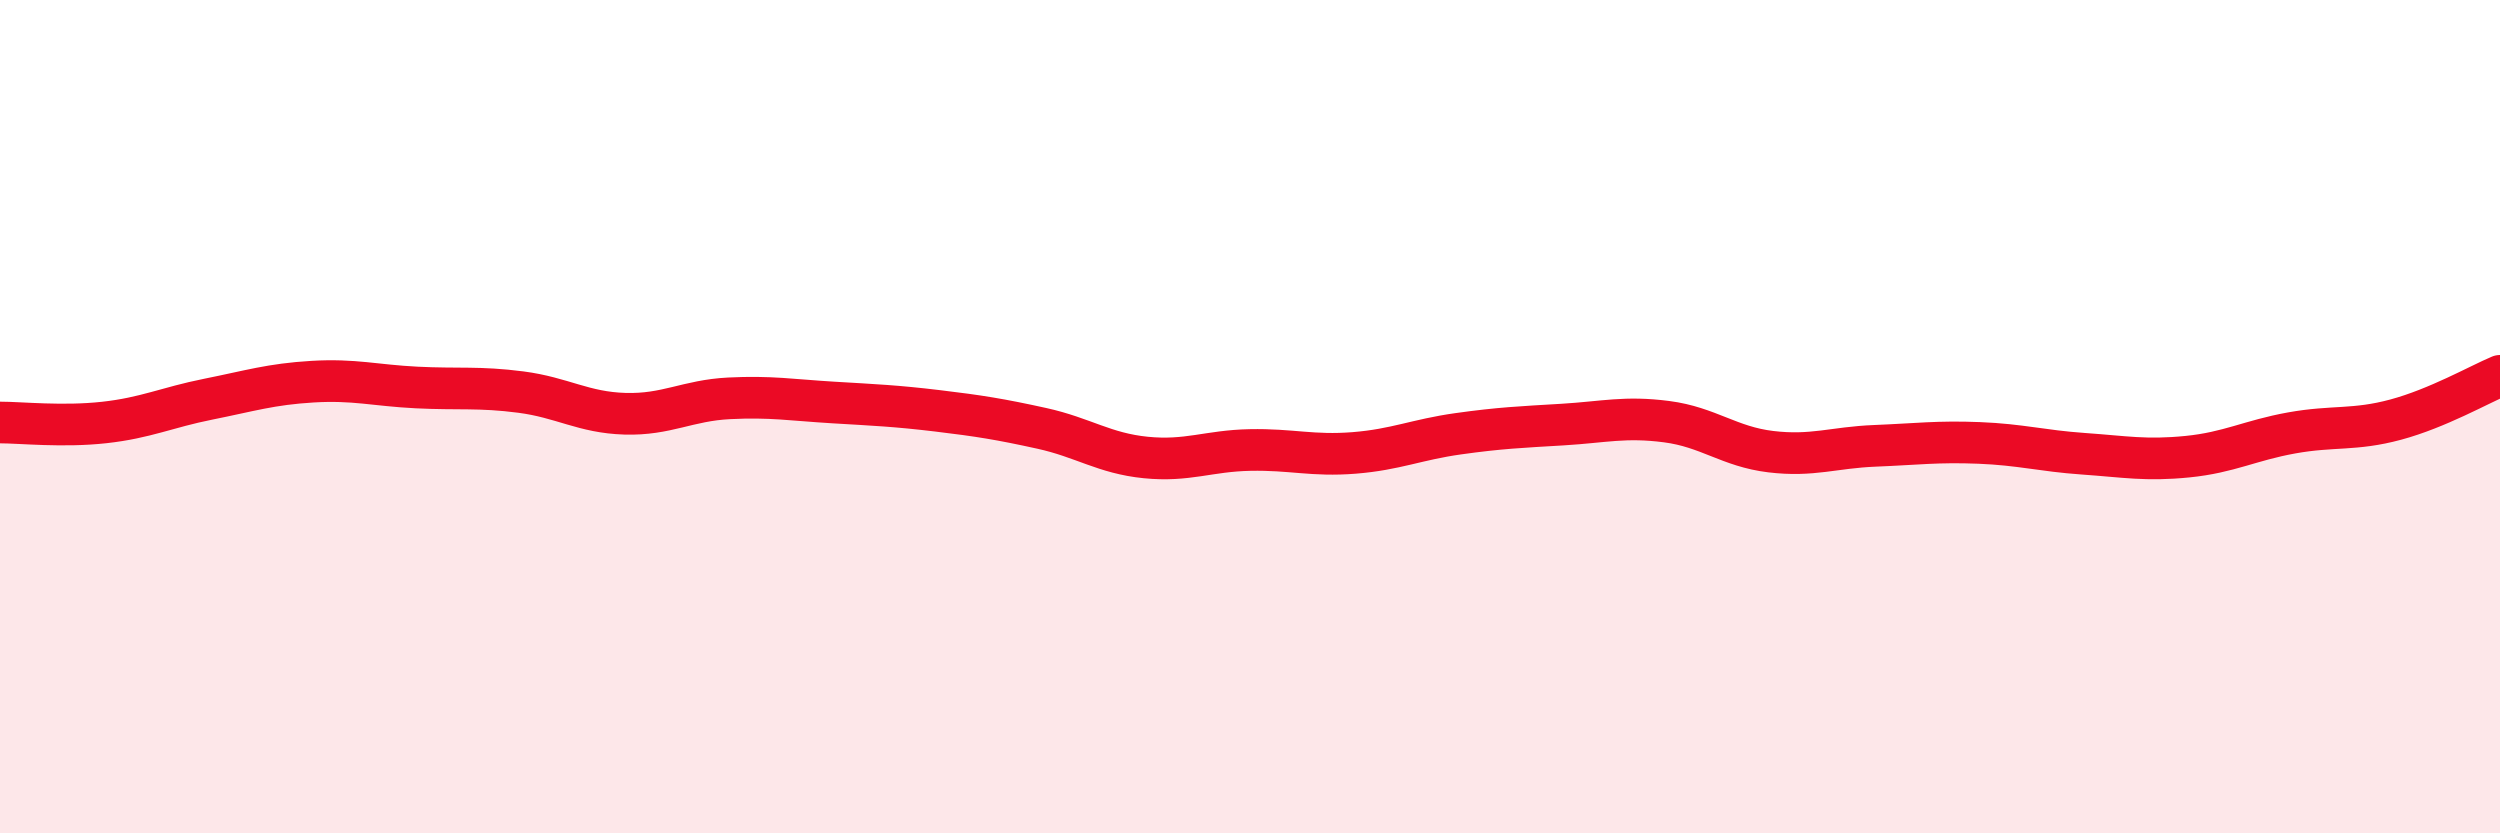
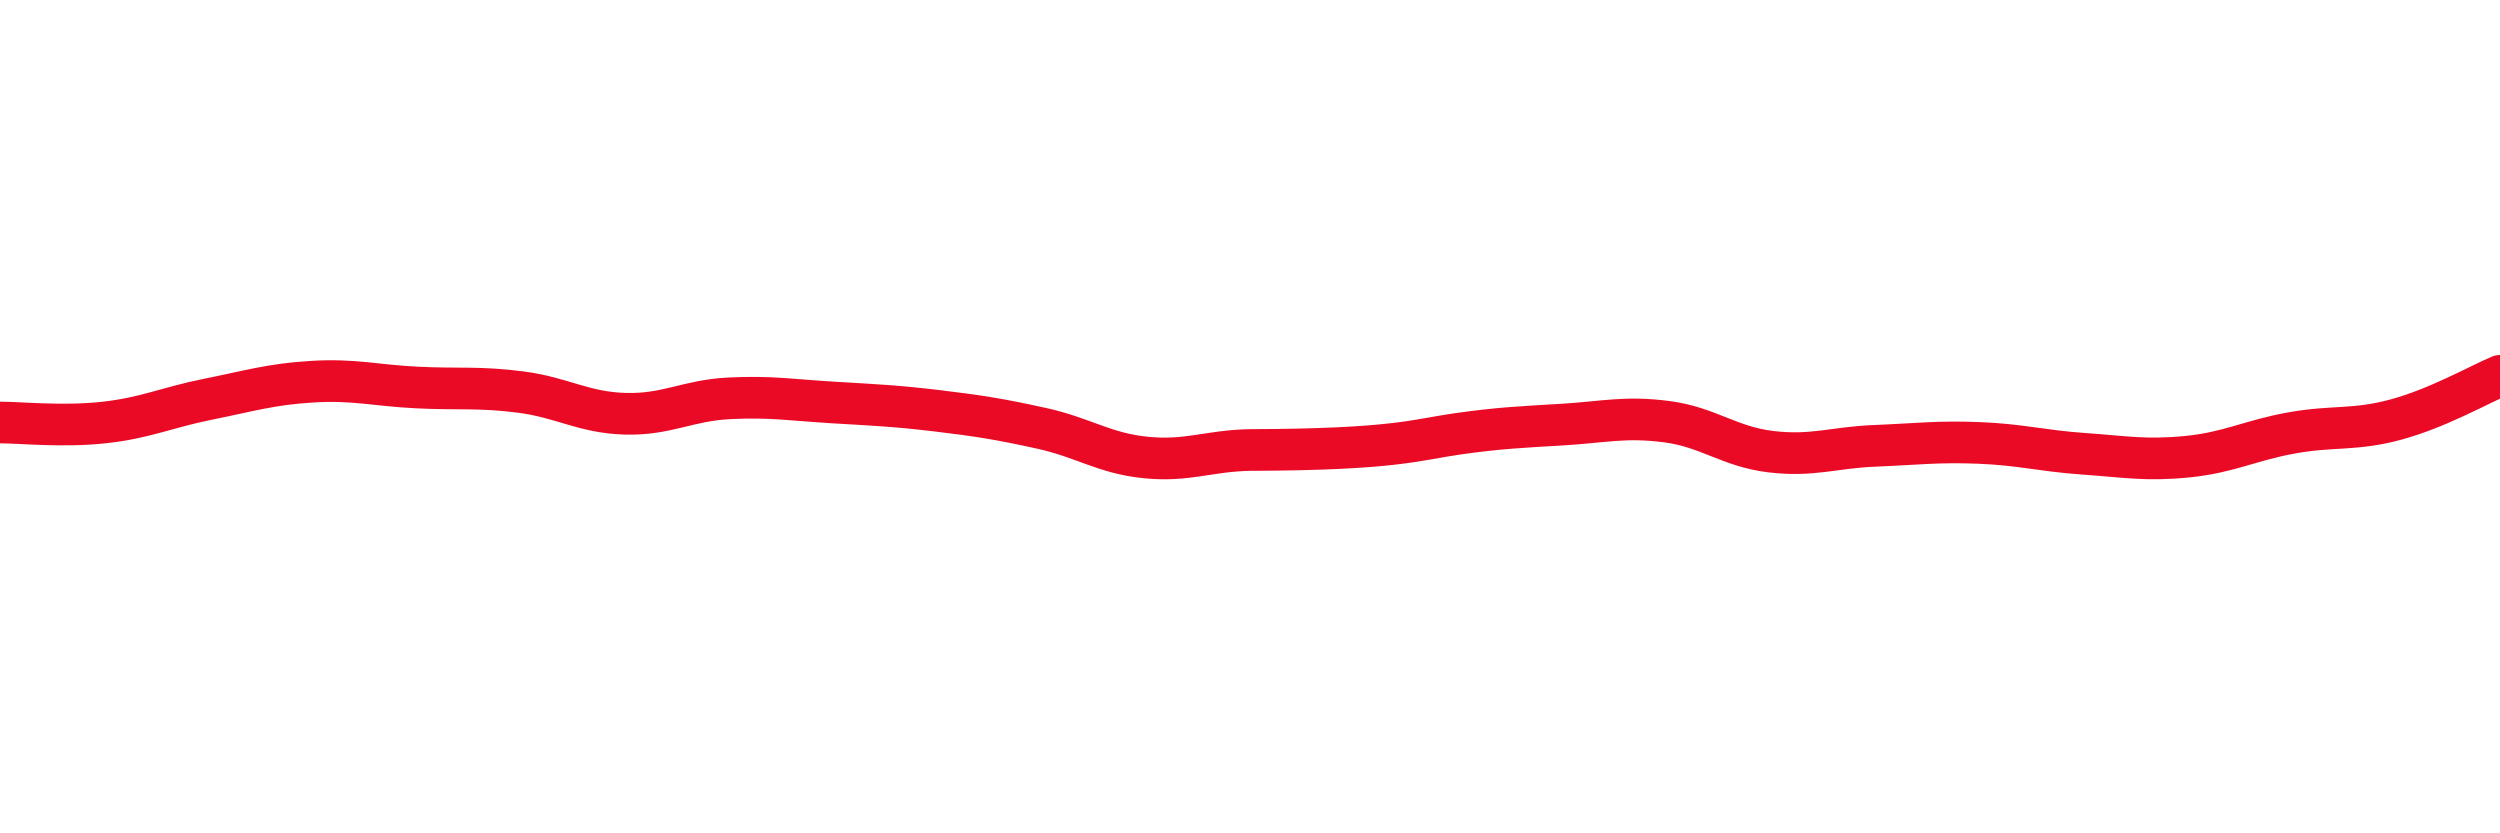
<svg xmlns="http://www.w3.org/2000/svg" width="60" height="20" viewBox="0 0 60 20">
-   <path d="M 0,10.14 C 0.5,10.14 1.5,10.25 2.5,10.14 C 3.5,10.03 4,9.78 5,9.58 C 6,9.38 6.5,9.22 7.5,9.16 C 8.5,9.1 9,9.25 10,9.3 C 11,9.35 11.5,9.28 12.5,9.41 C 13.5,9.54 14,9.9 15,9.93 C 16,9.96 16.5,9.61 17.5,9.56 C 18.5,9.51 19,9.6 20,9.66 C 21,9.72 21.5,9.74 22.5,9.86 C 23.5,9.98 24,10.06 25,10.28 C 26,10.5 26.5,10.88 27.5,10.98 C 28.5,11.08 29,10.82 30,10.8 C 31,10.78 31.5,10.95 32.5,10.87 C 33.5,10.79 34,10.55 35,10.41 C 36,10.27 36.5,10.25 37.5,10.19 C 38.5,10.13 39,9.99 40,10.12 C 41,10.25 41.5,10.72 42.5,10.84 C 43.5,10.96 44,10.74 45,10.7 C 46,10.66 46.5,10.59 47.5,10.63 C 48.5,10.67 49,10.82 50,10.89 C 51,10.96 51.5,11.06 52.5,10.96 C 53.5,10.86 54,10.57 55,10.39 C 56,10.21 56.5,10.34 57.5,10.07 C 58.5,9.8 59.5,9.23 60,9.02L60 20L0 20Z" fill="#EB0A25" opacity="0.1" stroke-linecap="round" stroke-linejoin="round" />
-   <path d="M 0,10.14 C 0.5,10.14 1.5,10.25 2.5,10.14 C 3.5,10.03 4,9.78 5,9.58 C 6,9.38 6.5,9.22 7.5,9.16 C 8.5,9.1 9,9.25 10,9.3 C 11,9.35 11.5,9.28 12.5,9.41 C 13.5,9.54 14,9.9 15,9.93 C 16,9.96 16.5,9.61 17.5,9.56 C 18.5,9.51 19,9.6 20,9.66 C 21,9.72 21.5,9.74 22.5,9.86 C 23.5,9.98 24,10.06 25,10.28 C 26,10.5 26.5,10.88 27.5,10.98 C 28.5,11.08 29,10.82 30,10.8 C 31,10.78 31.5,10.95 32.5,10.87 C 33.5,10.79 34,10.55 35,10.41 C 36,10.27 36.5,10.25 37.5,10.19 C 38.5,10.13 39,9.99 40,10.12 C 41,10.25 41.5,10.72 42.5,10.84 C 43.5,10.96 44,10.74 45,10.7 C 46,10.66 46.5,10.59 47.5,10.63 C 48.5,10.67 49,10.82 50,10.89 C 51,10.96 51.5,11.06 52.5,10.96 C 53.5,10.86 54,10.57 55,10.39 C 56,10.21 56.5,10.34 57.5,10.07 C 58.5,9.8 59.5,9.23 60,9.02" stroke="#EB0A25" stroke-width="1" fill="none" stroke-linecap="round" stroke-linejoin="round" />
+   <path d="M 0,10.14 C 0.5,10.14 1.5,10.25 2.5,10.14 C 3.5,10.03 4,9.78 5,9.58 C 6,9.38 6.5,9.22 7.5,9.16 C 8.5,9.1 9,9.25 10,9.3 C 11,9.35 11.5,9.28 12.5,9.41 C 13.5,9.54 14,9.9 15,9.93 C 16,9.96 16.5,9.61 17.5,9.56 C 18.5,9.51 19,9.6 20,9.66 C 21,9.72 21.5,9.74 22.5,9.86 C 23.5,9.98 24,10.06 25,10.28 C 26,10.5 26.5,10.88 27.5,10.98 C 28.5,11.08 29,10.82 30,10.8 C 33.5,10.79 34,10.55 35,10.41 C 36,10.27 36.5,10.25 37.5,10.19 C 38.5,10.13 39,9.99 40,10.12 C 41,10.25 41.5,10.72 42.5,10.84 C 43.5,10.96 44,10.74 45,10.7 C 46,10.66 46.5,10.59 47.5,10.63 C 48.5,10.67 49,10.82 50,10.89 C 51,10.96 51.5,11.06 52.5,10.96 C 53.5,10.86 54,10.57 55,10.39 C 56,10.21 56.5,10.34 57.5,10.07 C 58.5,9.8 59.5,9.23 60,9.02" stroke="#EB0A25" stroke-width="1" fill="none" stroke-linecap="round" stroke-linejoin="round" />
</svg>